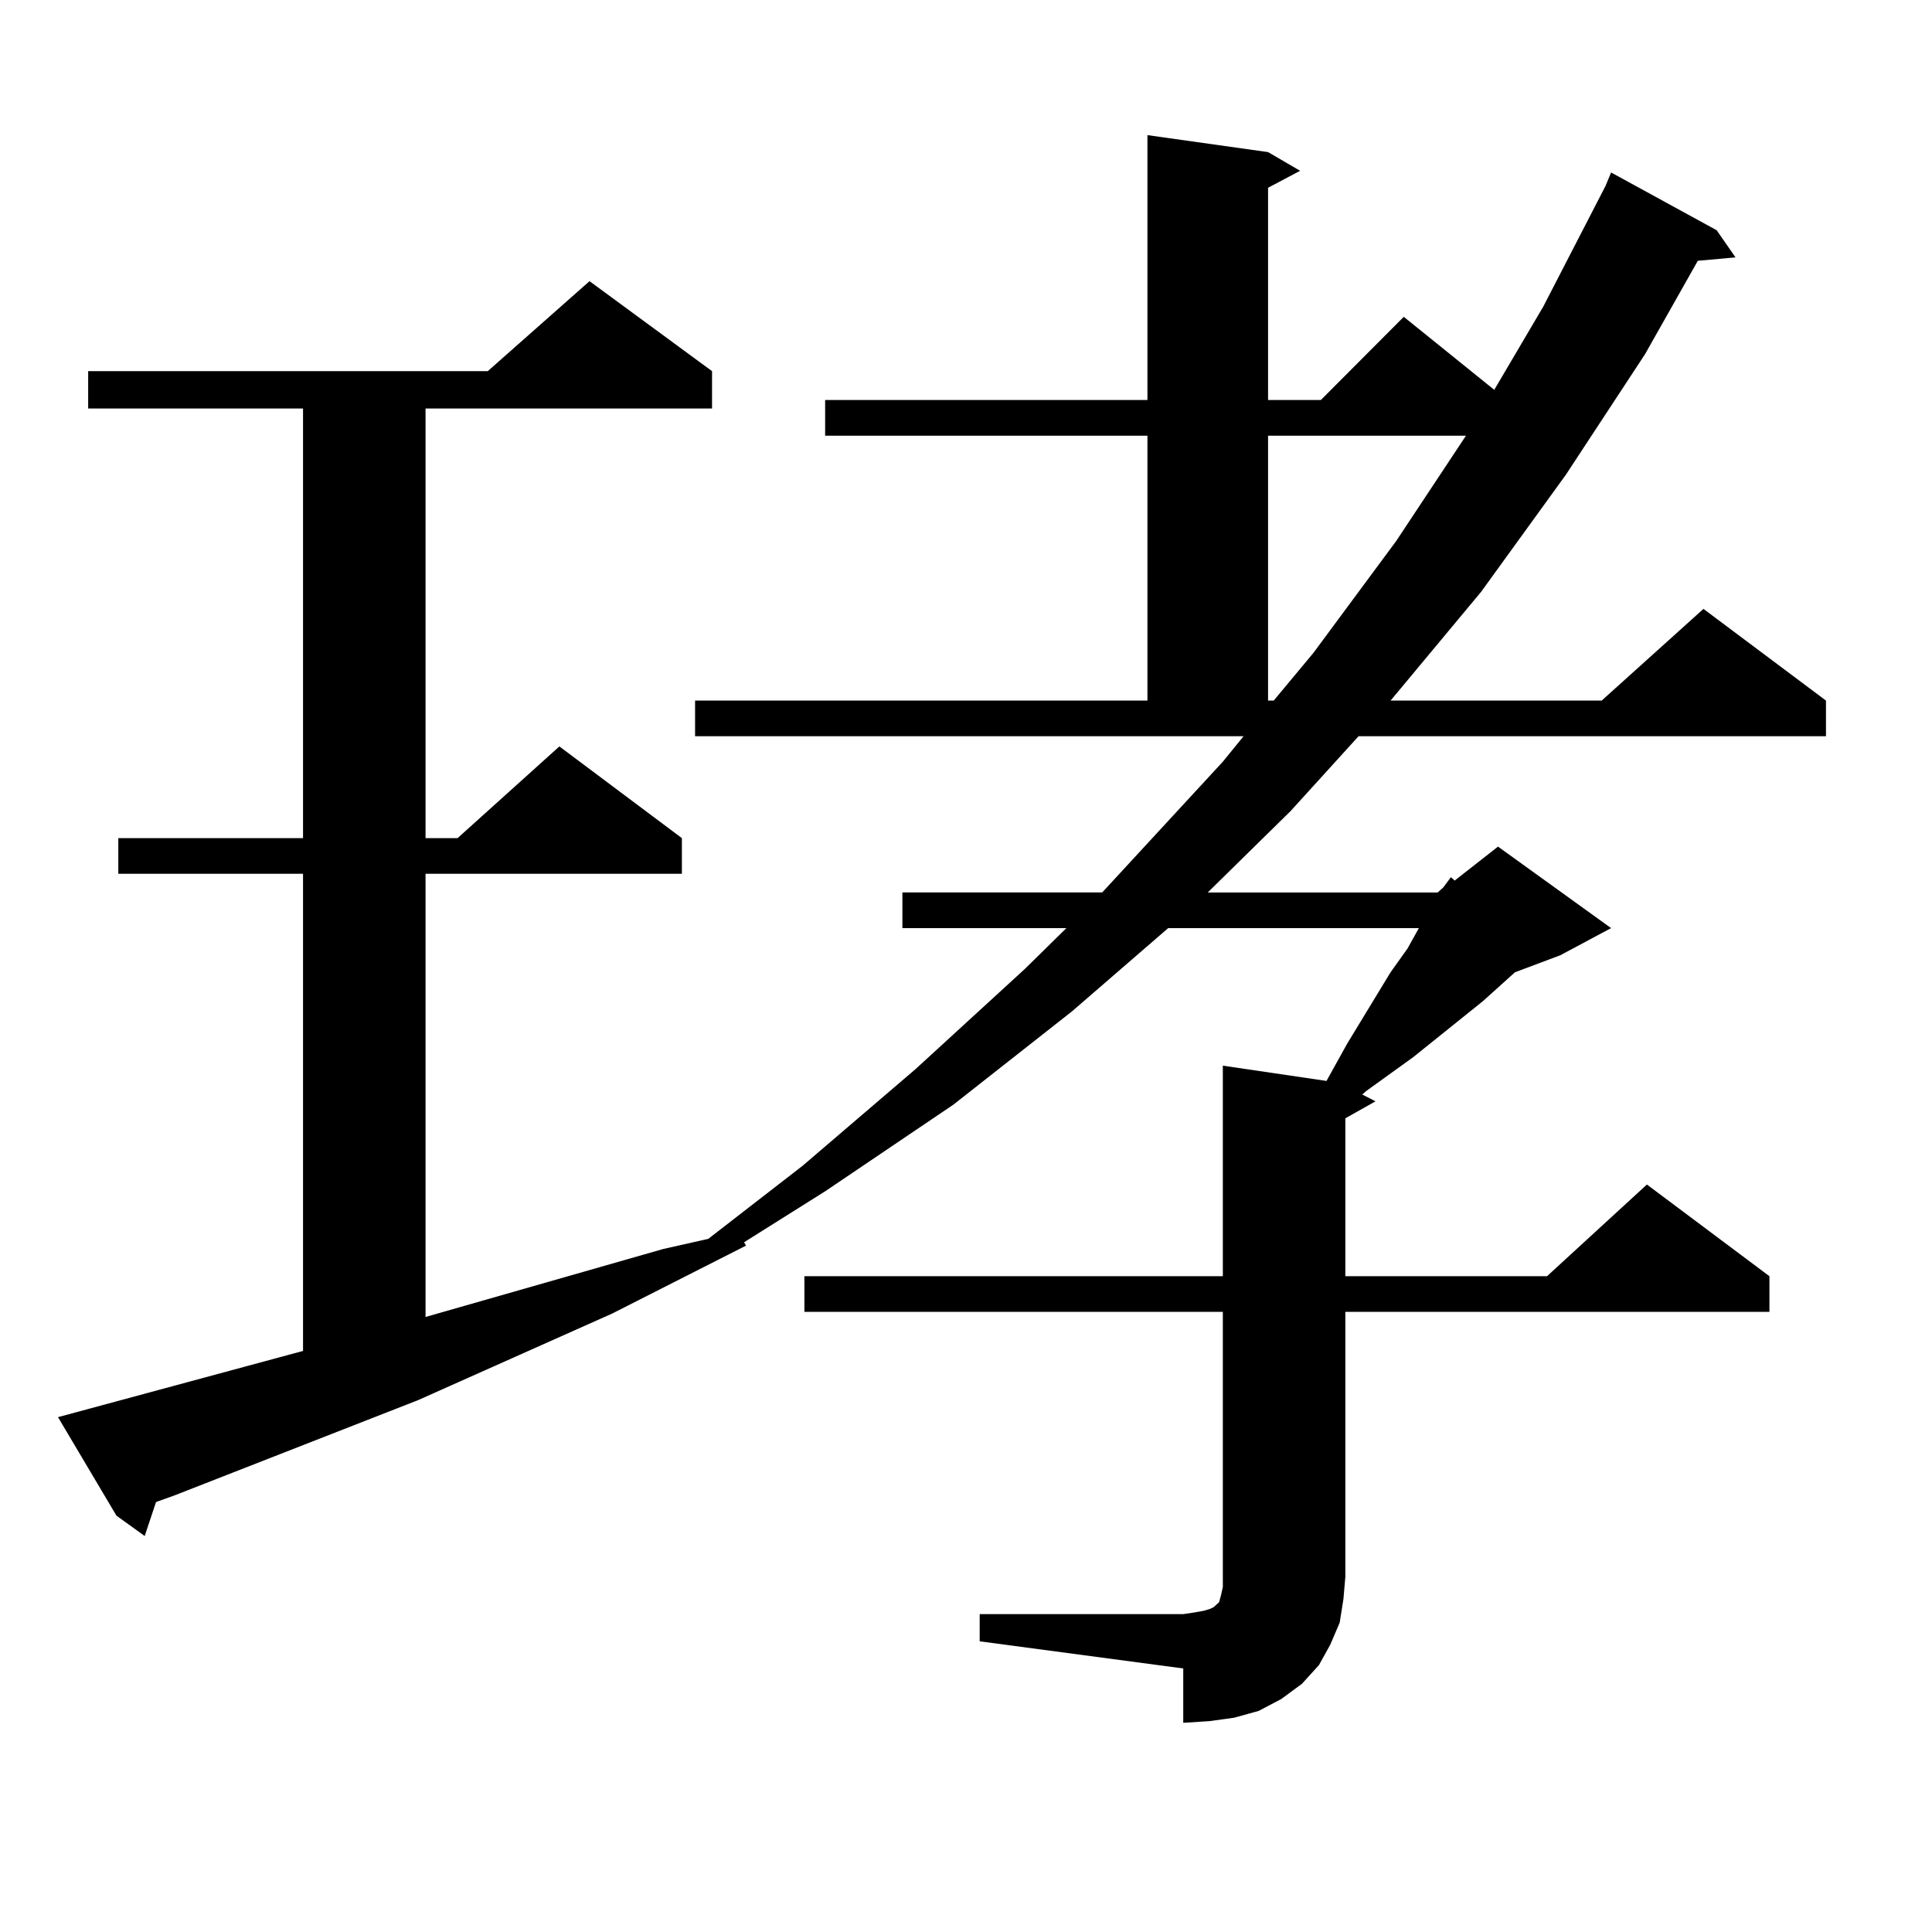
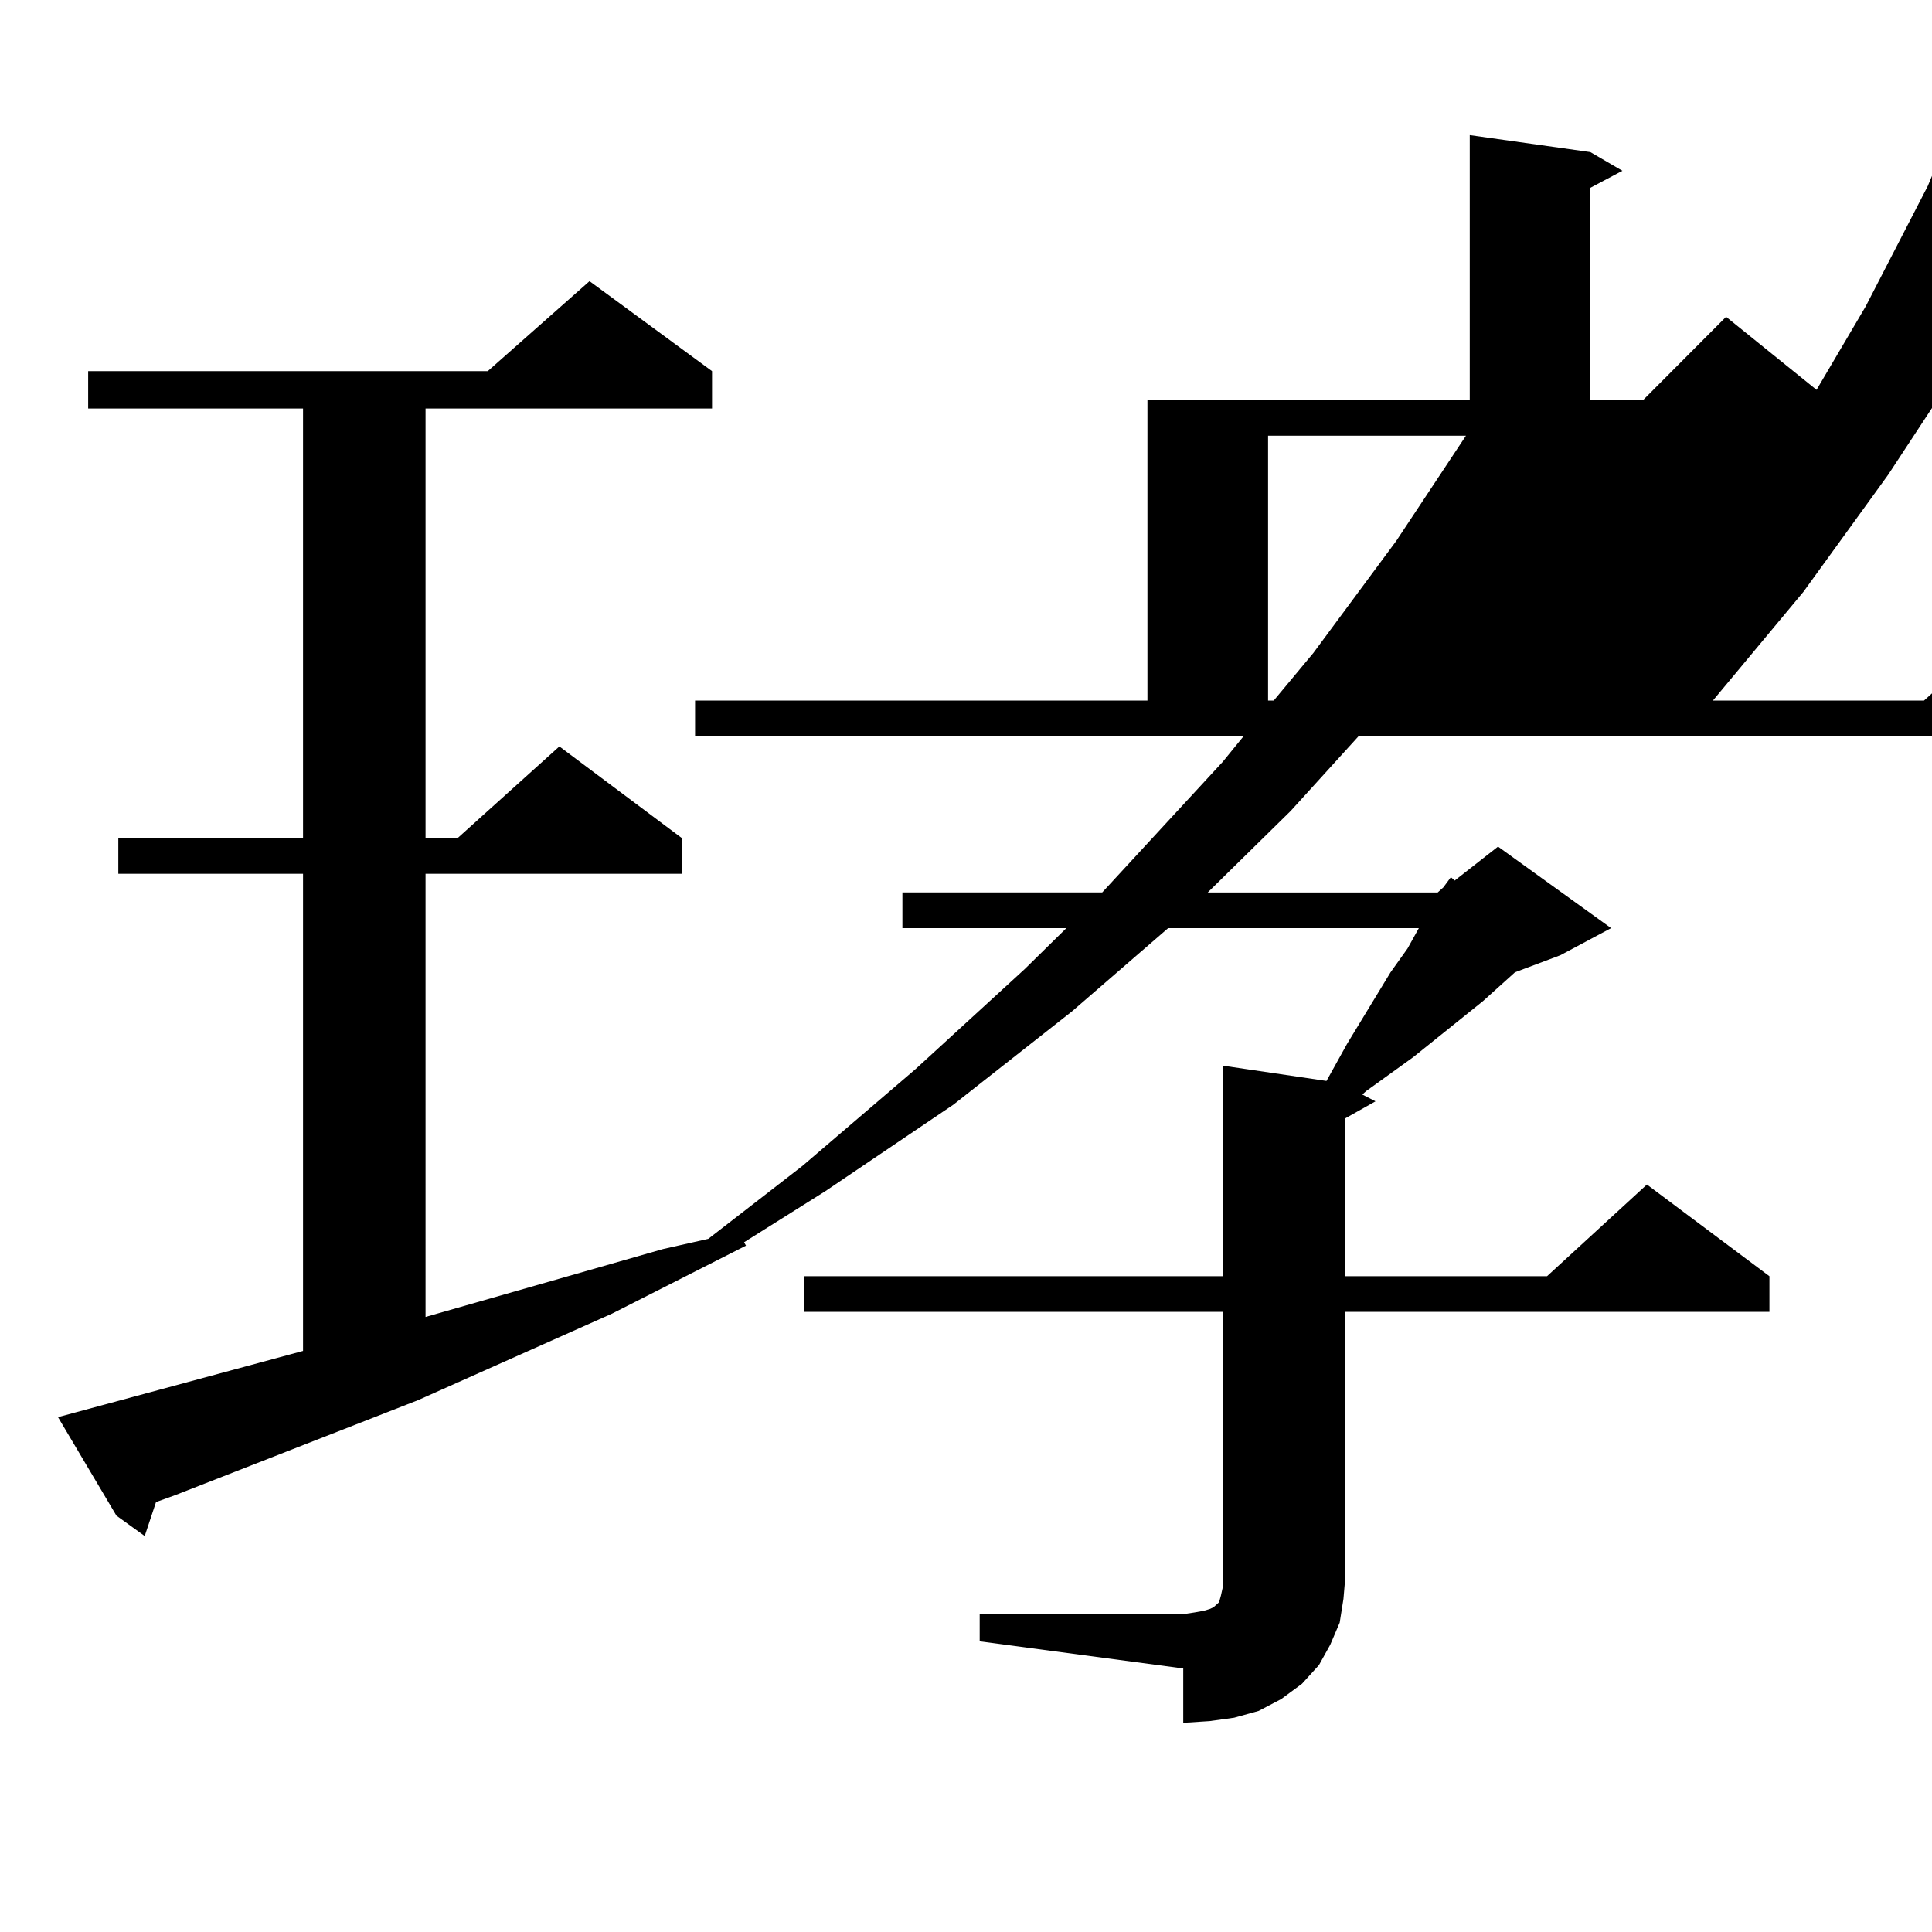
<svg xmlns="http://www.w3.org/2000/svg" version="1.1" id="图层_1" x="0px" y="0px" width="1000px" height="1000px" viewBox="0 0 1000 1000" enable-background="new 0 0 1000 1000" xml:space="preserve">
-   <path d="M507.085,835.469h105.363l5.854-0.879l4.878-0.879l2.927-0.879l1.951-0.879l0.976-0.879l0.976-0.879l0.976-0.879  l0.976-3.516l0.976-4.395v-5.273V679.023h-216.58v-18.457h216.58V551.582l53.657,7.91l10.731-19.336l22.438-36.914l8.78-12.305  l5.854-10.547H604.644l-49.755,43.066l-61.462,48.34l-66.34,44.824l-41.95,26.367l0.976,1.758l-69.267,35.156L216.36,724.727  L90.51,773.945l-9.756,3.516L74.9,795.039l-14.634-10.547l-30.243-50.977l9.756-2.637l117.07-31.641V452.266H61.242v-18.457h95.607  V211.445H45.633v-19.336h206.824l52.682-46.582l63.413,46.582v19.336H220.263v222.363h16.585l52.682-47.461l63.413,47.461v18.457  h-132.68V681.66l122.924-35.156l23.414-5.273l48.779-37.793l58.535-50.098l56.584-51.855l21.463-21.094h-84.876v-18.457h103.412  l62.438-67.676l10.731-13.184H359.771v-18.457h234.141V225.508H427.087v-18.457h166.825V69.941l62.438,8.789l16.585,9.668  l-16.585,8.789v109.863h27.316l42.926-43.066l46.828,37.793l25.365-43.066l32.194-62.402l2.927-7.031l54.633,29.883l9.756,14.063  l-19.512,1.758l-27.316,48.34l-40.975,62.402l-43.901,60.645l-46.828,56.25h109.266l52.682-47.461l63.413,47.461v18.457H703.178  l-35.121,38.672l-42.926,42.188h119.021l2.927-2.637l3.902-5.273l1.951,1.758l22.438-17.578l58.535,42.188l-26.341,14.063  l-23.414,8.789l-16.585,14.941l-36.097,29.004l-24.39,17.578l-1.951,1.758l6.829,3.516l-15.609,8.789v81.738h104.388l51.706-47.461  l63.413,47.461v18.457H696.349v137.109l-0.976,11.426l-1.951,12.305l-4.878,11.426l-5.854,10.547l-8.78,9.668l-10.731,7.91  l-11.707,6.152l-12.683,3.516l-12.683,1.758l-13.658,0.879v-28.125l-105.363-14.063V835.469z M656.35,225.508v137.109h2.927  l20.487-24.609L722.689,280l36.097-54.492H656.35z" />
+   <path d="M507.085,835.469h105.363l5.854-0.879l4.878-0.879l2.927-0.879l1.951-0.879l0.976-0.879l0.976-0.879l0.976-0.879  l0.976-3.516l0.976-4.395v-5.273V679.023h-216.58v-18.457h216.58V551.582l53.657,7.91l10.731-19.336l22.438-36.914l8.78-12.305  l5.854-10.547H604.644l-49.755,43.066l-61.462,48.34l-66.34,44.824l-41.95,26.367l0.976,1.758l-69.267,35.156L216.36,724.727  L90.51,773.945l-9.756,3.516L74.9,795.039l-14.634-10.547l-30.243-50.977l9.756-2.637l117.07-31.641V452.266H61.242v-18.457h95.607  V211.445H45.633v-19.336h206.824l52.682-46.582l63.413,46.582v19.336H220.263v222.363h16.585l52.682-47.461l63.413,47.461v18.457  h-132.68V681.66l122.924-35.156l23.414-5.273l48.779-37.793l58.535-50.098l56.584-51.855l21.463-21.094h-84.876v-18.457h103.412  l62.438-67.676l10.731-13.184H359.771v-18.457h234.141V225.508v-18.457h166.825V69.941l62.438,8.789l16.585,9.668  l-16.585,8.789v109.863h27.316l42.926-43.066l46.828,37.793l25.365-43.066l32.194-62.402l2.927-7.031l54.633,29.883l9.756,14.063  l-19.512,1.758l-27.316,48.34l-40.975,62.402l-43.901,60.645l-46.828,56.25h109.266l52.682-47.461l63.413,47.461v18.457H703.178  l-35.121,38.672l-42.926,42.188h119.021l2.927-2.637l3.902-5.273l1.951,1.758l22.438-17.578l58.535,42.188l-26.341,14.063  l-23.414,8.789l-16.585,14.941l-36.097,29.004l-24.39,17.578l-1.951,1.758l6.829,3.516l-15.609,8.789v81.738h104.388l51.706-47.461  l63.413,47.461v18.457H696.349v137.109l-0.976,11.426l-1.951,12.305l-4.878,11.426l-5.854,10.547l-8.78,9.668l-10.731,7.91  l-11.707,6.152l-12.683,3.516l-12.683,1.758l-13.658,0.879v-28.125l-105.363-14.063V835.469z M656.35,225.508v137.109h2.927  l20.487-24.609L722.689,280l36.097-54.492H656.35z" />
</svg>